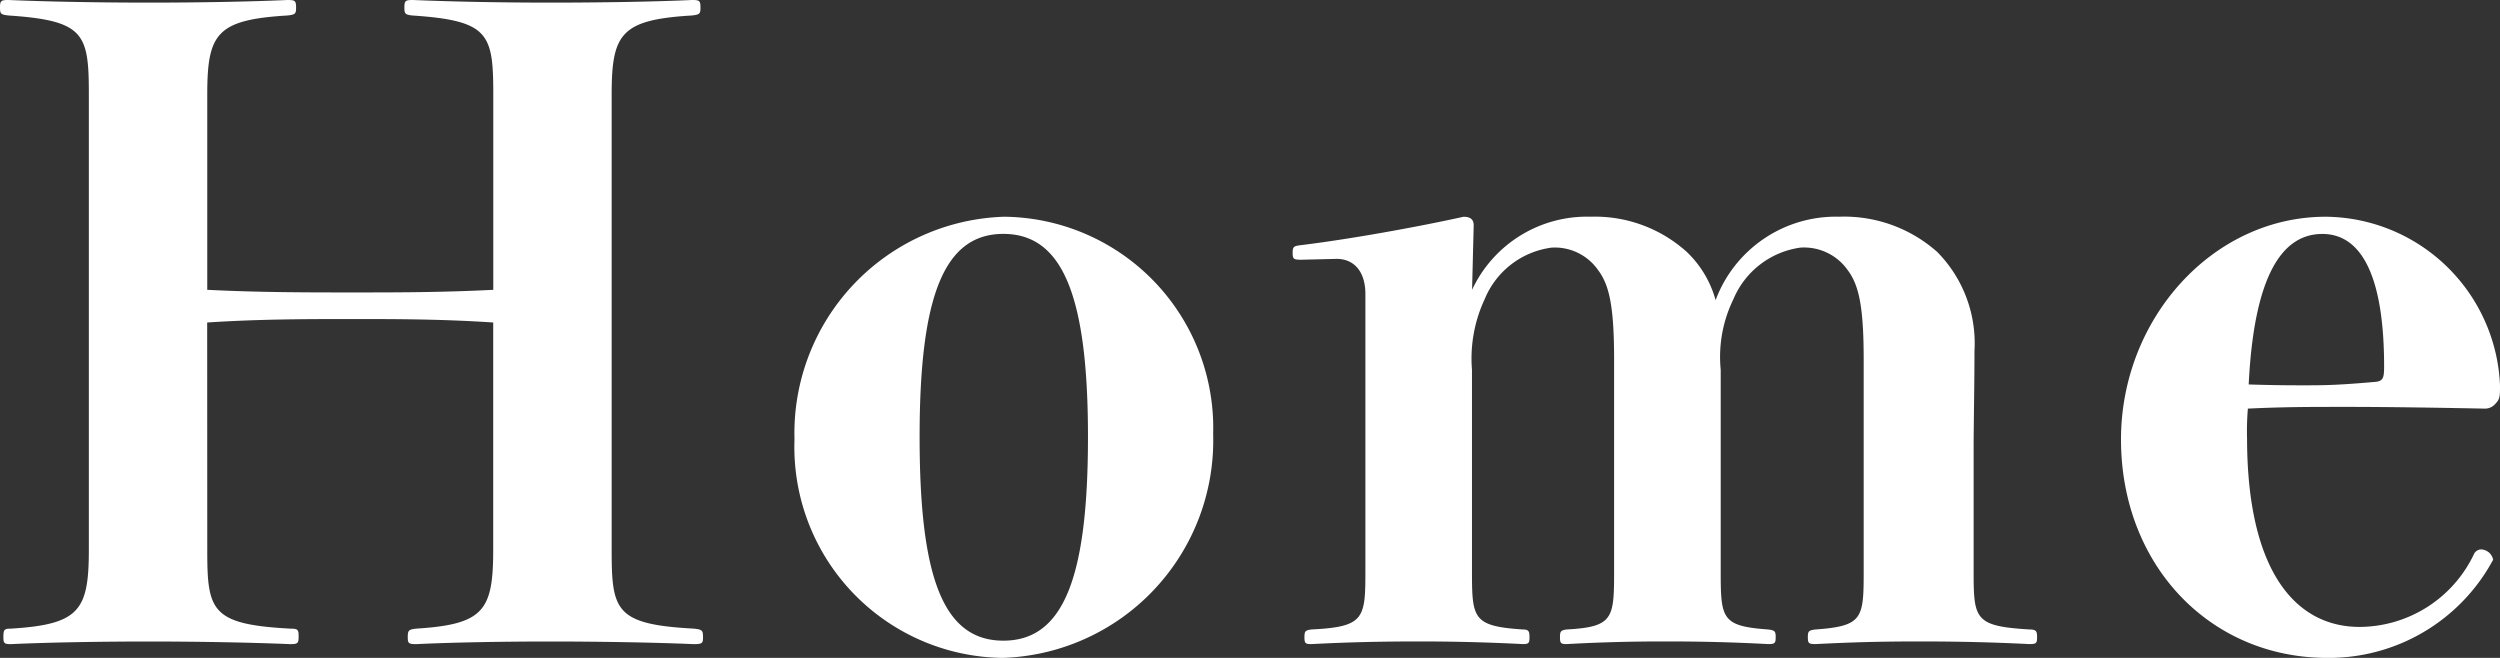
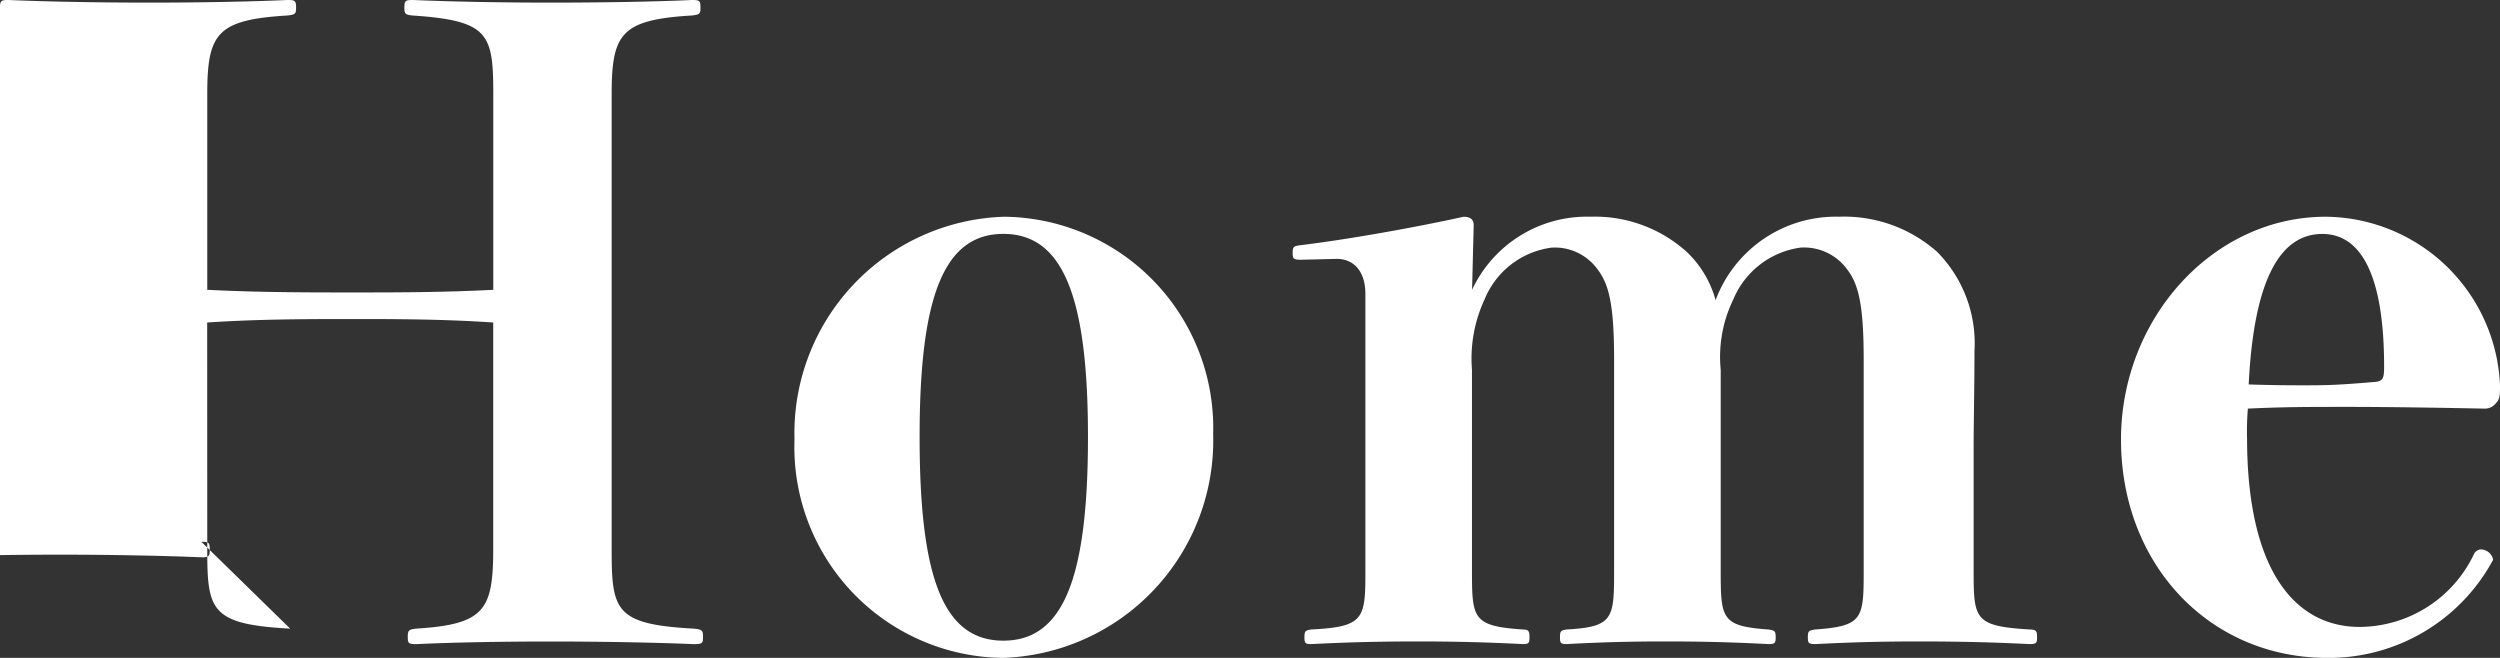
<svg xmlns="http://www.w3.org/2000/svg" width="95" height="25" fill="none">
  <rect width="100%" height="100%" fill="#333333" stroke="none" />
-   <path fill-rule="evenodd" clip-rule="evenodd" d="M11.027 23.888c-3.022-.163-3.151-.686-3.151-3.006l-.003-8.627c2-.131 3.831-.131 5.5-.131s3.408 0 5.369.131v8.627c0 2.32-.354 2.843-2.926 3.006-.288.033-.321.066-.321.327 0 .229.032.262.321.262 1.383-.067 3.344-.1 5.112-.1 1.768 0 3.922.035 5.433.1.322 0 .354-.033.354-.262 0-.262-.033-.294-.354-.327-2.99-.163-3.118-.686-3.118-3.006V3.594c0-2.32.354-2.843 3.054-3.006.288-.033.321-.065.321-.294 0-.261-.032-.294-.321-.294-1.415.067-3.569.1-5.369.1-1.768 0-3.729-.035-5.24-.1-.289 0-.321.033-.321.294 0 .229.033.262.292.294 2.925.195 3.086.686 3.086 3.006v7.419c-1.961.1-3.695.1-5.369.1s-3.507 0-5.5-.1V3.594c0-2.32.354-2.843 3.054-3.006.289-.033.321-.065.321-.294 0-.261-.032-.294-.321-.294-1.414.065-3.472.1-5.272.1C3.89.1 1.832.065.321 0 .032 0 0 .033 0 .294c0 .229.032.262.321.294 2.894.196 3.055.686 3.055 3.006v17.288c0 2.32-.358 2.843-2.958 3.006-.257 0-.289.033-.289.327 0 .229.032.262.289.262 1.414-.067 3.504-.1 5.24-.1 1.769 0 3.826.035 5.369.1.288 0 .321-.032.321-.294s-.032-.295-.321-.295zm32.83-1.484A8.263 8.263 0 0046.1 16.5a8.028 8.028 0 00-7.94-8.264 8.229 8.229 0 00-7.969 8.464A8.012 8.012 0 0038.1 25a8.263 8.263 0 005.758-2.596zm-5.729 1.941c-2.283 0-3.183-2.386-3.183-7.745s.932-7.712 3.183-7.712 3.215 2.353 3.215 7.712-.932 7.745-3.215 7.745zm17.811-13.332a4.816 4.816 0 014.5-2.778 5.213 5.213 0 013.661 1.34 3.99 3.99 0 011.093 1.83 4.877 4.877 0 014.693-3.17c1.37-.05 2.705.43 3.729 1.34a4.935 4.935 0 011.415 3.758c0 .715-.01 1.521-.019 2.23v.028c-.007.545-.013 1.03-.013 1.369v4.64c0 1.928 0 2.19 2.122 2.32.257 0 .289.065.289.294 0 .229-.033.261-.289.261-1.318-.065-2.6-.1-4.179-.1-1.579 0-2.6.033-3.954.1-.257 0-.289-.033-.289-.261s.033-.261.289-.294c1.833-.131 1.833-.425 1.833-2.32v-7.94c0-2.059-.193-2.843-.611-3.4a2.025 2.025 0 00-1.8-.85 3.246 3.246 0 00-2.54 1.961 4.99 4.99 0 00-.482 2.68V21.6c0 1.9 0 2.19 1.8 2.32.258.033.289.065.289.294 0 .229-.032.261-.289.261a69.959 69.959 0 00-3.857-.1 65.77 65.77 0 00-3.794.1c-.225 0-.257-.033-.257-.261s.032-.261.257-.294c1.8-.1 1.8-.425 1.8-2.32v-7.94c0-2.059-.193-2.843-.611-3.4a2.005 2.005 0 00-1.768-.85 3.2 3.2 0 00-2.54 1.961 5.323 5.323 0 00-.482 2.68V21.6c0 1.9 0 2.19 1.929 2.32.225 0 .257.065.257.294 0 .229-.032.261-.257.261a75.855 75.855 0 00-3.987-.1c-1.543 0-2.7.033-4.05.1-.225 0-.258-.033-.258-.261s.033-.261.258-.294c2.058-.1 2.058-.425 2.058-2.32V11.177c0-.882-.45-1.34-1.093-1.34l-1.35.033c-.289 0-.321-.033-.321-.261s.032-.261.321-.294c1.864-.229 4.4-.686 6.172-1.078.258 0 .386.1.386.327l-.061 2.449zm33.725 12.81c-2.376 0-4.276-2.026-4.276-7.189l-.001.004c-.009-.37.002-.742.032-1.111 1.383-.065 2.283-.065 3.794-.065 1.543 0 3.536.032 5.176.065a.522.522 0 00.45-.2c.161-.163.161-.294.161-.686a6.688 6.688 0 00-6.622-6.405c-4.308 0-7.78 3.889-7.78 8.464 0 4.738 3.344 8.3 7.844 8.3a7.085 7.085 0 006.297-3.73.484.484 0 00-.45-.392.31.31 0 00-.289.2 4.837 4.837 0 01-4.336 2.745zm.611-9.313c-1.125.098-1.703.131-2.475.131l-.003.001c-.675 0-1.318 0-2.347-.033.2-4.053 1.225-5.719 2.8-5.719 1.546 0 2.346 1.732 2.346 5.032 0 .425-.032.555-.321.588z" fill="#fff" />
+   <path fill-rule="evenodd" clip-rule="evenodd" d="M11.027 23.888c-3.022-.163-3.151-.686-3.151-3.006l-.003-8.627c2-.131 3.831-.131 5.5-.131s3.408 0 5.369.131v8.627c0 2.32-.354 2.843-2.926 3.006-.288.033-.321.066-.321.327 0 .229.032.262.321.262 1.383-.067 3.344-.1 5.112-.1 1.768 0 3.922.035 5.433.1.322 0 .354-.033.354-.262 0-.262-.033-.294-.354-.327-2.99-.163-3.118-.686-3.118-3.006V3.594c0-2.32.354-2.843 3.054-3.006.288-.033.321-.065.321-.294 0-.261-.032-.294-.321-.294-1.415.067-3.569.1-5.369.1-1.768 0-3.729-.035-5.24-.1-.289 0-.321.033-.321.294 0 .229.033.262.292.294 2.925.195 3.086.686 3.086 3.006v7.419c-1.961.1-3.695.1-5.369.1s-3.507 0-5.5-.1V3.594c0-2.32.354-2.843 3.054-3.006.289-.033.321-.065.321-.294 0-.261-.032-.294-.321-.294-1.414.065-3.472.1-5.272.1C3.89.1 1.832.065.321 0 .032 0 0 .033 0 .294v17.288c0 2.32-.358 2.843-2.958 3.006-.257 0-.289.033-.289.327 0 .229.032.262.289.262 1.414-.067 3.504-.1 5.24-.1 1.769 0 3.826.035 5.369.1.288 0 .321-.032.321-.294s-.032-.295-.321-.295zm32.83-1.484A8.263 8.263 0 0046.1 16.5a8.028 8.028 0 00-7.94-8.264 8.229 8.229 0 00-7.969 8.464A8.012 8.012 0 0038.1 25a8.263 8.263 0 005.758-2.596zm-5.729 1.941c-2.283 0-3.183-2.386-3.183-7.745s.932-7.712 3.183-7.712 3.215 2.353 3.215 7.712-.932 7.745-3.215 7.745zm17.811-13.332a4.816 4.816 0 014.5-2.778 5.213 5.213 0 013.661 1.34 3.99 3.99 0 011.093 1.83 4.877 4.877 0 014.693-3.17c1.37-.05 2.705.43 3.729 1.34a4.935 4.935 0 011.415 3.758c0 .715-.01 1.521-.019 2.23v.028c-.007.545-.013 1.03-.013 1.369v4.64c0 1.928 0 2.19 2.122 2.32.257 0 .289.065.289.294 0 .229-.033.261-.289.261-1.318-.065-2.6-.1-4.179-.1-1.579 0-2.6.033-3.954.1-.257 0-.289-.033-.289-.261s.033-.261.289-.294c1.833-.131 1.833-.425 1.833-2.32v-7.94c0-2.059-.193-2.843-.611-3.4a2.025 2.025 0 00-1.8-.85 3.246 3.246 0 00-2.54 1.961 4.99 4.99 0 00-.482 2.68V21.6c0 1.9 0 2.19 1.8 2.32.258.033.289.065.289.294 0 .229-.032.261-.289.261a69.959 69.959 0 00-3.857-.1 65.77 65.77 0 00-3.794.1c-.225 0-.257-.033-.257-.261s.032-.261.257-.294c1.8-.1 1.8-.425 1.8-2.32v-7.94c0-2.059-.193-2.843-.611-3.4a2.005 2.005 0 00-1.768-.85 3.2 3.2 0 00-2.54 1.961 5.323 5.323 0 00-.482 2.68V21.6c0 1.9 0 2.19 1.929 2.32.225 0 .257.065.257.294 0 .229-.032.261-.257.261a75.855 75.855 0 00-3.987-.1c-1.543 0-2.7.033-4.05.1-.225 0-.258-.033-.258-.261s.033-.261.258-.294c2.058-.1 2.058-.425 2.058-2.32V11.177c0-.882-.45-1.34-1.093-1.34l-1.35.033c-.289 0-.321-.033-.321-.261s.032-.261.321-.294c1.864-.229 4.4-.686 6.172-1.078.258 0 .386.1.386.327l-.061 2.449zm33.725 12.81c-2.376 0-4.276-2.026-4.276-7.189l-.001.004c-.009-.37.002-.742.032-1.111 1.383-.065 2.283-.065 3.794-.065 1.543 0 3.536.032 5.176.065a.522.522 0 00.45-.2c.161-.163.161-.294.161-.686a6.688 6.688 0 00-6.622-6.405c-4.308 0-7.78 3.889-7.78 8.464 0 4.738 3.344 8.3 7.844 8.3a7.085 7.085 0 006.297-3.73.484.484 0 00-.45-.392.31.31 0 00-.289.2 4.837 4.837 0 01-4.336 2.745zm.611-9.313c-1.125.098-1.703.131-2.475.131l-.003.001c-.675 0-1.318 0-2.347-.033.2-4.053 1.225-5.719 2.8-5.719 1.546 0 2.346 1.732 2.346 5.032 0 .425-.032.555-.321.588z" fill="#fff" />
</svg>